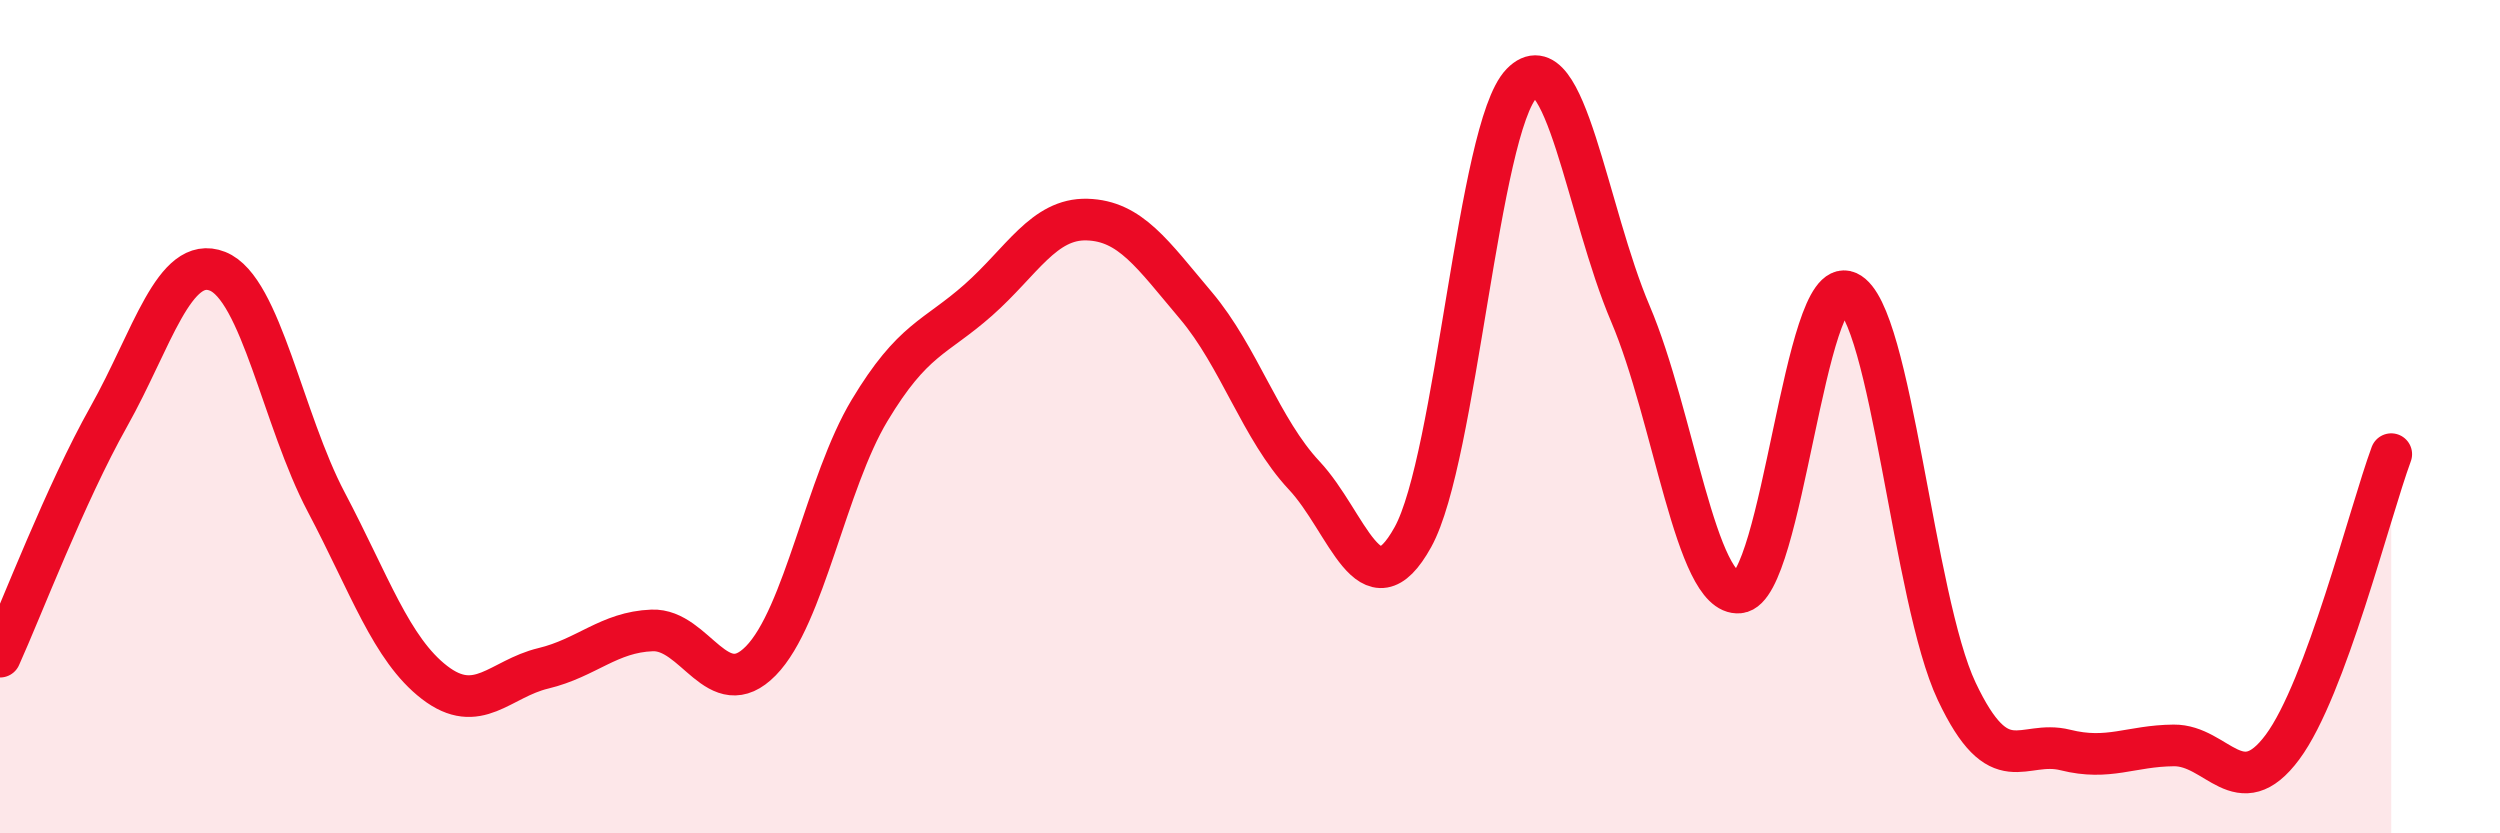
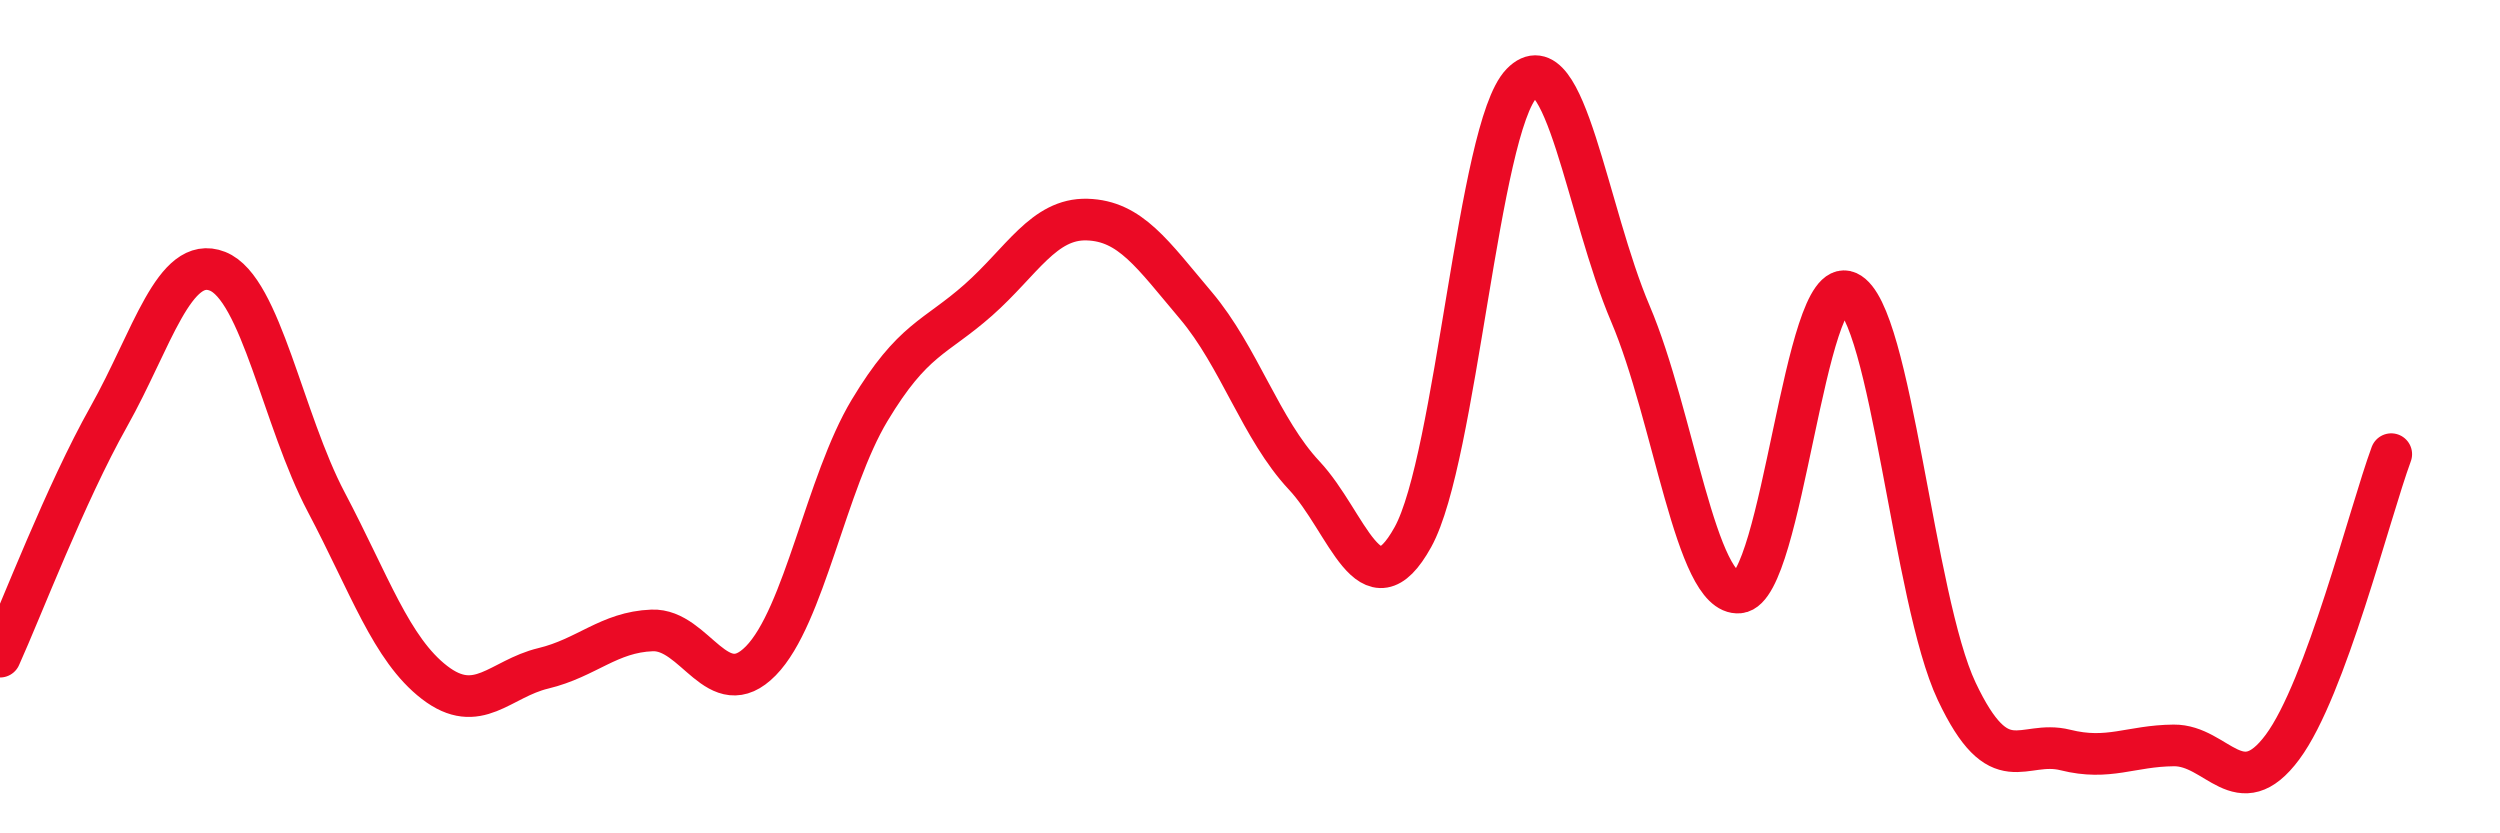
<svg xmlns="http://www.w3.org/2000/svg" width="60" height="20" viewBox="0 0 60 20">
-   <path d="M 0,15.76 C 0.52,14.61 1.57,11.85 2.61,10 C 3.65,8.15 4.18,6.1 5.22,6.51 C 6.26,6.92 6.79,10.08 7.83,12.05 C 8.87,14.02 9.39,15.58 10.43,16.38 C 11.47,17.18 12,16.29 13.04,16.04 C 14.08,15.79 14.61,15.17 15.65,15.13 C 16.69,15.09 17.22,16.92 18.26,15.86 C 19.3,14.8 19.83,11.58 20.87,9.85 C 21.91,8.12 22.44,8.12 23.48,7.2 C 24.52,6.28 25.05,5.24 26.09,5.27 C 27.13,5.3 27.66,6.1 28.7,7.33 C 29.74,8.56 30.26,10.3 31.3,11.41 C 32.34,12.52 32.87,14.77 33.91,12.89 C 34.95,11.01 35.48,3.07 36.52,2 C 37.56,0.93 38.09,5.09 39.13,7.53 C 40.17,9.97 40.7,14.32 41.74,14.22 C 42.78,14.12 43.31,6.54 44.35,7.01 C 45.39,7.48 45.92,14.39 46.96,16.59 C 48,18.79 48.53,17.74 49.57,18 C 50.61,18.26 51.13,17.9 52.17,17.89 C 53.21,17.88 53.74,19.33 54.78,17.93 C 55.82,16.53 56.87,12.31 57.39,10.9L57.39 20L0 20Z" fill="#EB0A25" opacity="0.1" stroke-linecap="round" stroke-linejoin="round" />
  <path d="M 0,15.76 C 0.52,14.61 1.57,11.85 2.61,10 C 3.65,8.15 4.18,6.1 5.22,6.51 C 6.26,6.92 6.79,10.08 7.83,12.05 C 8.87,14.02 9.39,15.58 10.43,16.38 C 11.47,17.18 12,16.29 13.04,16.04 C 14.08,15.79 14.61,15.17 15.65,15.13 C 16.69,15.09 17.22,16.92 18.26,15.86 C 19.3,14.8 19.83,11.58 20.87,9.85 C 21.91,8.12 22.44,8.12 23.48,7.2 C 24.52,6.28 25.05,5.24 26.09,5.27 C 27.13,5.3 27.66,6.1 28.7,7.33 C 29.74,8.56 30.26,10.3 31.3,11.41 C 32.34,12.52 32.87,14.77 33.91,12.89 C 34.95,11.01 35.48,3.07 36.52,2 C 37.56,0.93 38.09,5.09 39.13,7.53 C 40.17,9.97 40.7,14.32 41.74,14.22 C 42.78,14.12 43.31,6.54 44.35,7.01 C 45.39,7.48 45.92,14.39 46.96,16.59 C 48,18.79 48.53,17.74 49.57,18 C 50.61,18.26 51.13,17.9 52.17,17.89 C 53.21,17.88 53.74,19.33 54.78,17.93 C 55.82,16.53 56.87,12.31 57.39,10.9" stroke="#EB0A25" stroke-width="1" fill="none" stroke-linecap="round" stroke-linejoin="round" />
</svg>